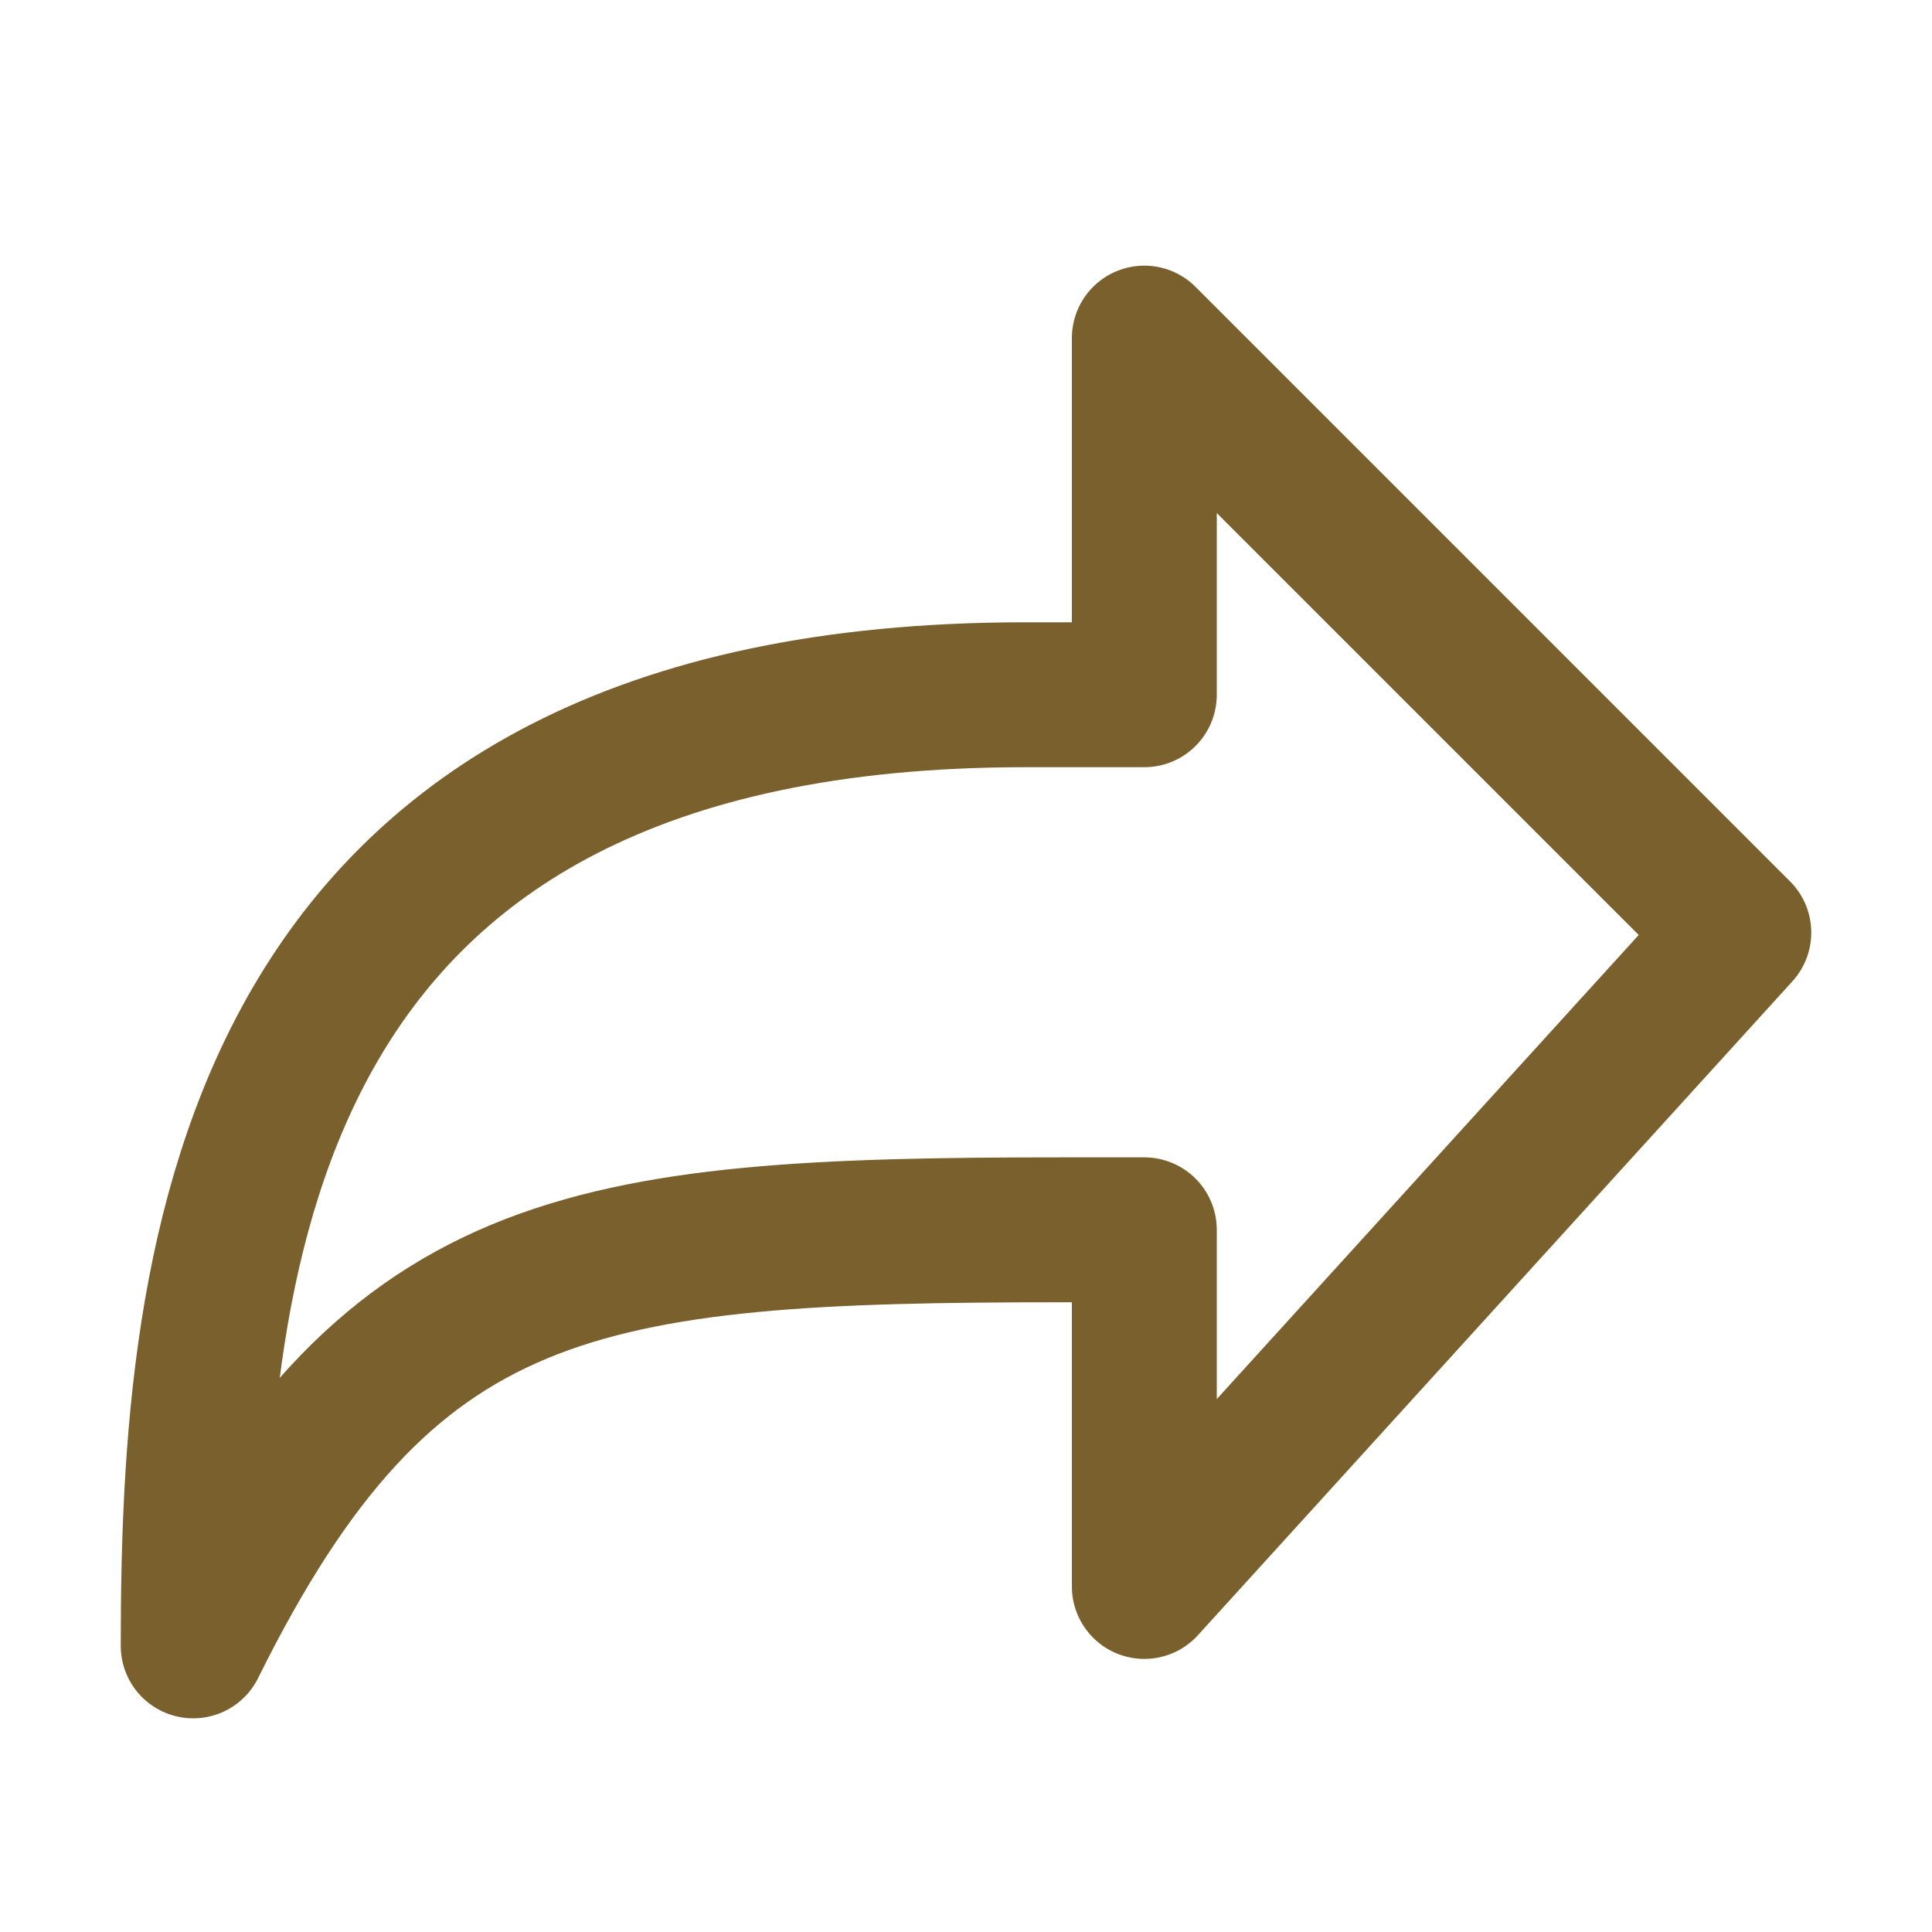
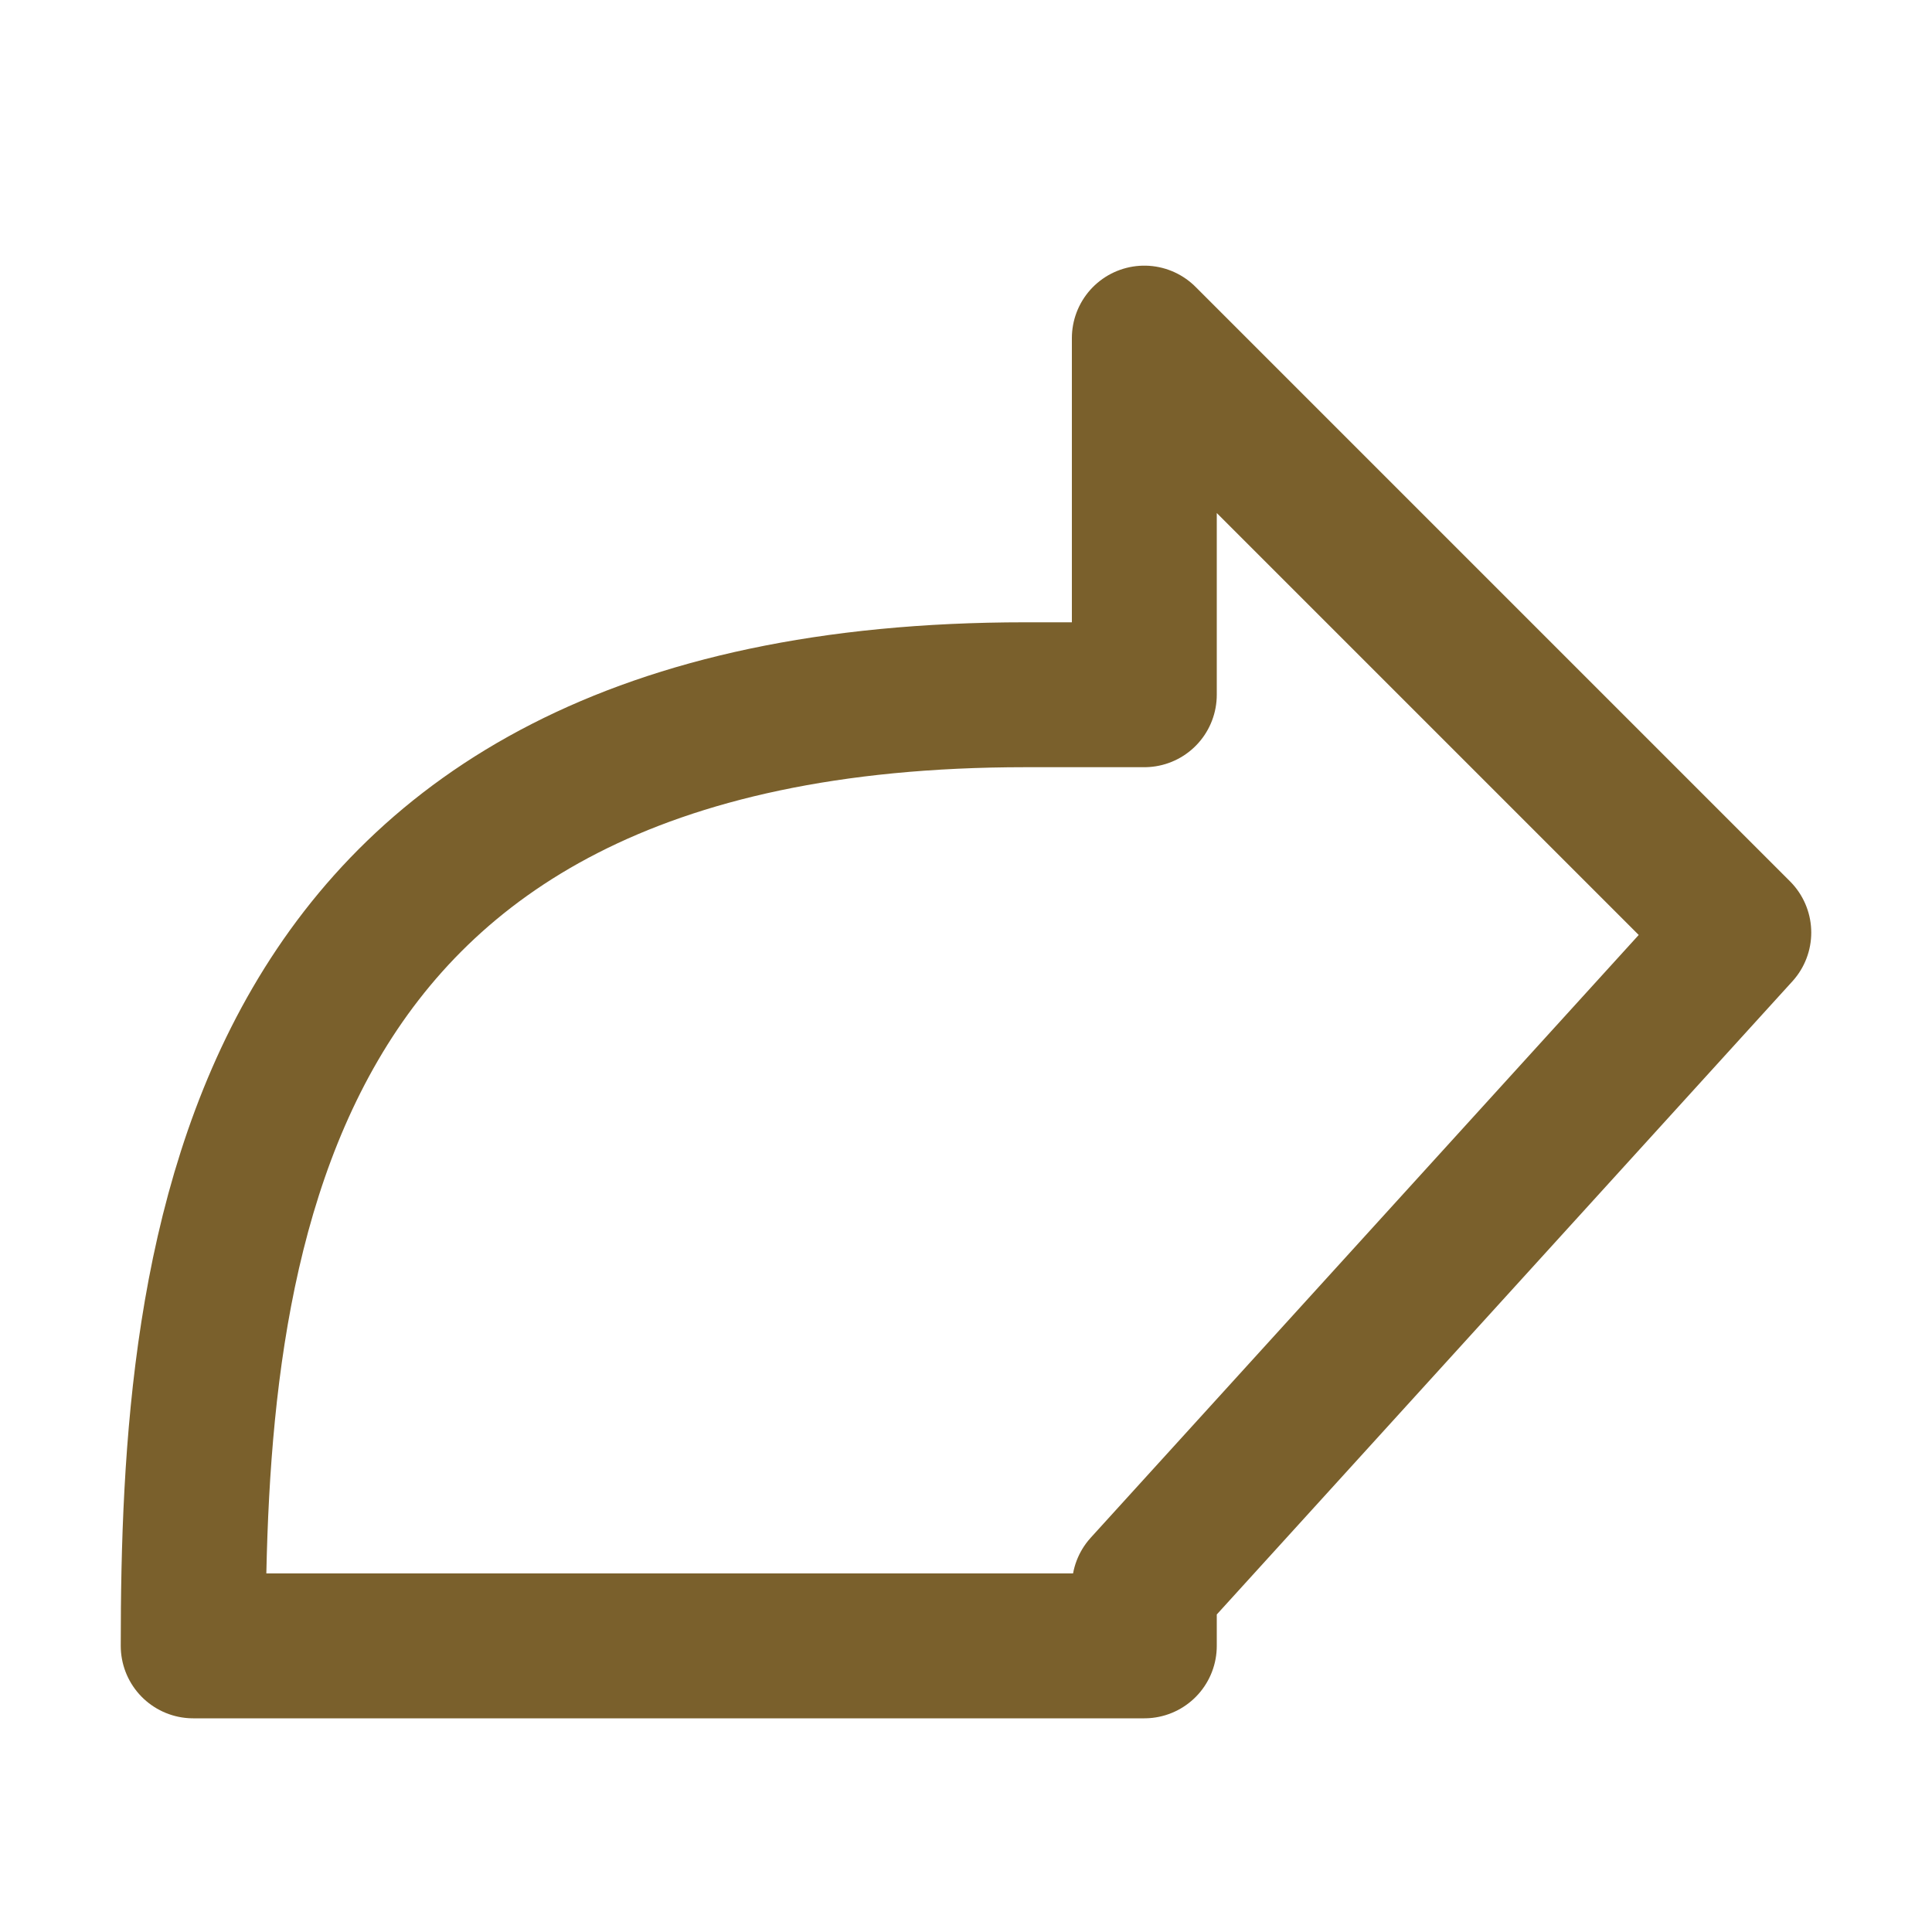
<svg xmlns="http://www.w3.org/2000/svg" width="20" height="20" viewBox="0 0 20 20" fill="none">
-   <path d="M2 17.038C4 13 6 12.731 11 12.731H11.846V16.423L18 9.654L11.846 3.5V7.192H10.615C2.5 7.192 2 13 2 17.038Z" stroke="#7A602C" stroke-width="1.5" stroke-linecap="round" stroke-linejoin="round" />
+   <path d="M2 17.038H11.846V16.423L18 9.654L11.846 3.5V7.192H10.615C2.5 7.192 2 13 2 17.038Z" stroke="#7A602C" stroke-width="1.5" stroke-linecap="round" stroke-linejoin="round" />
</svg>